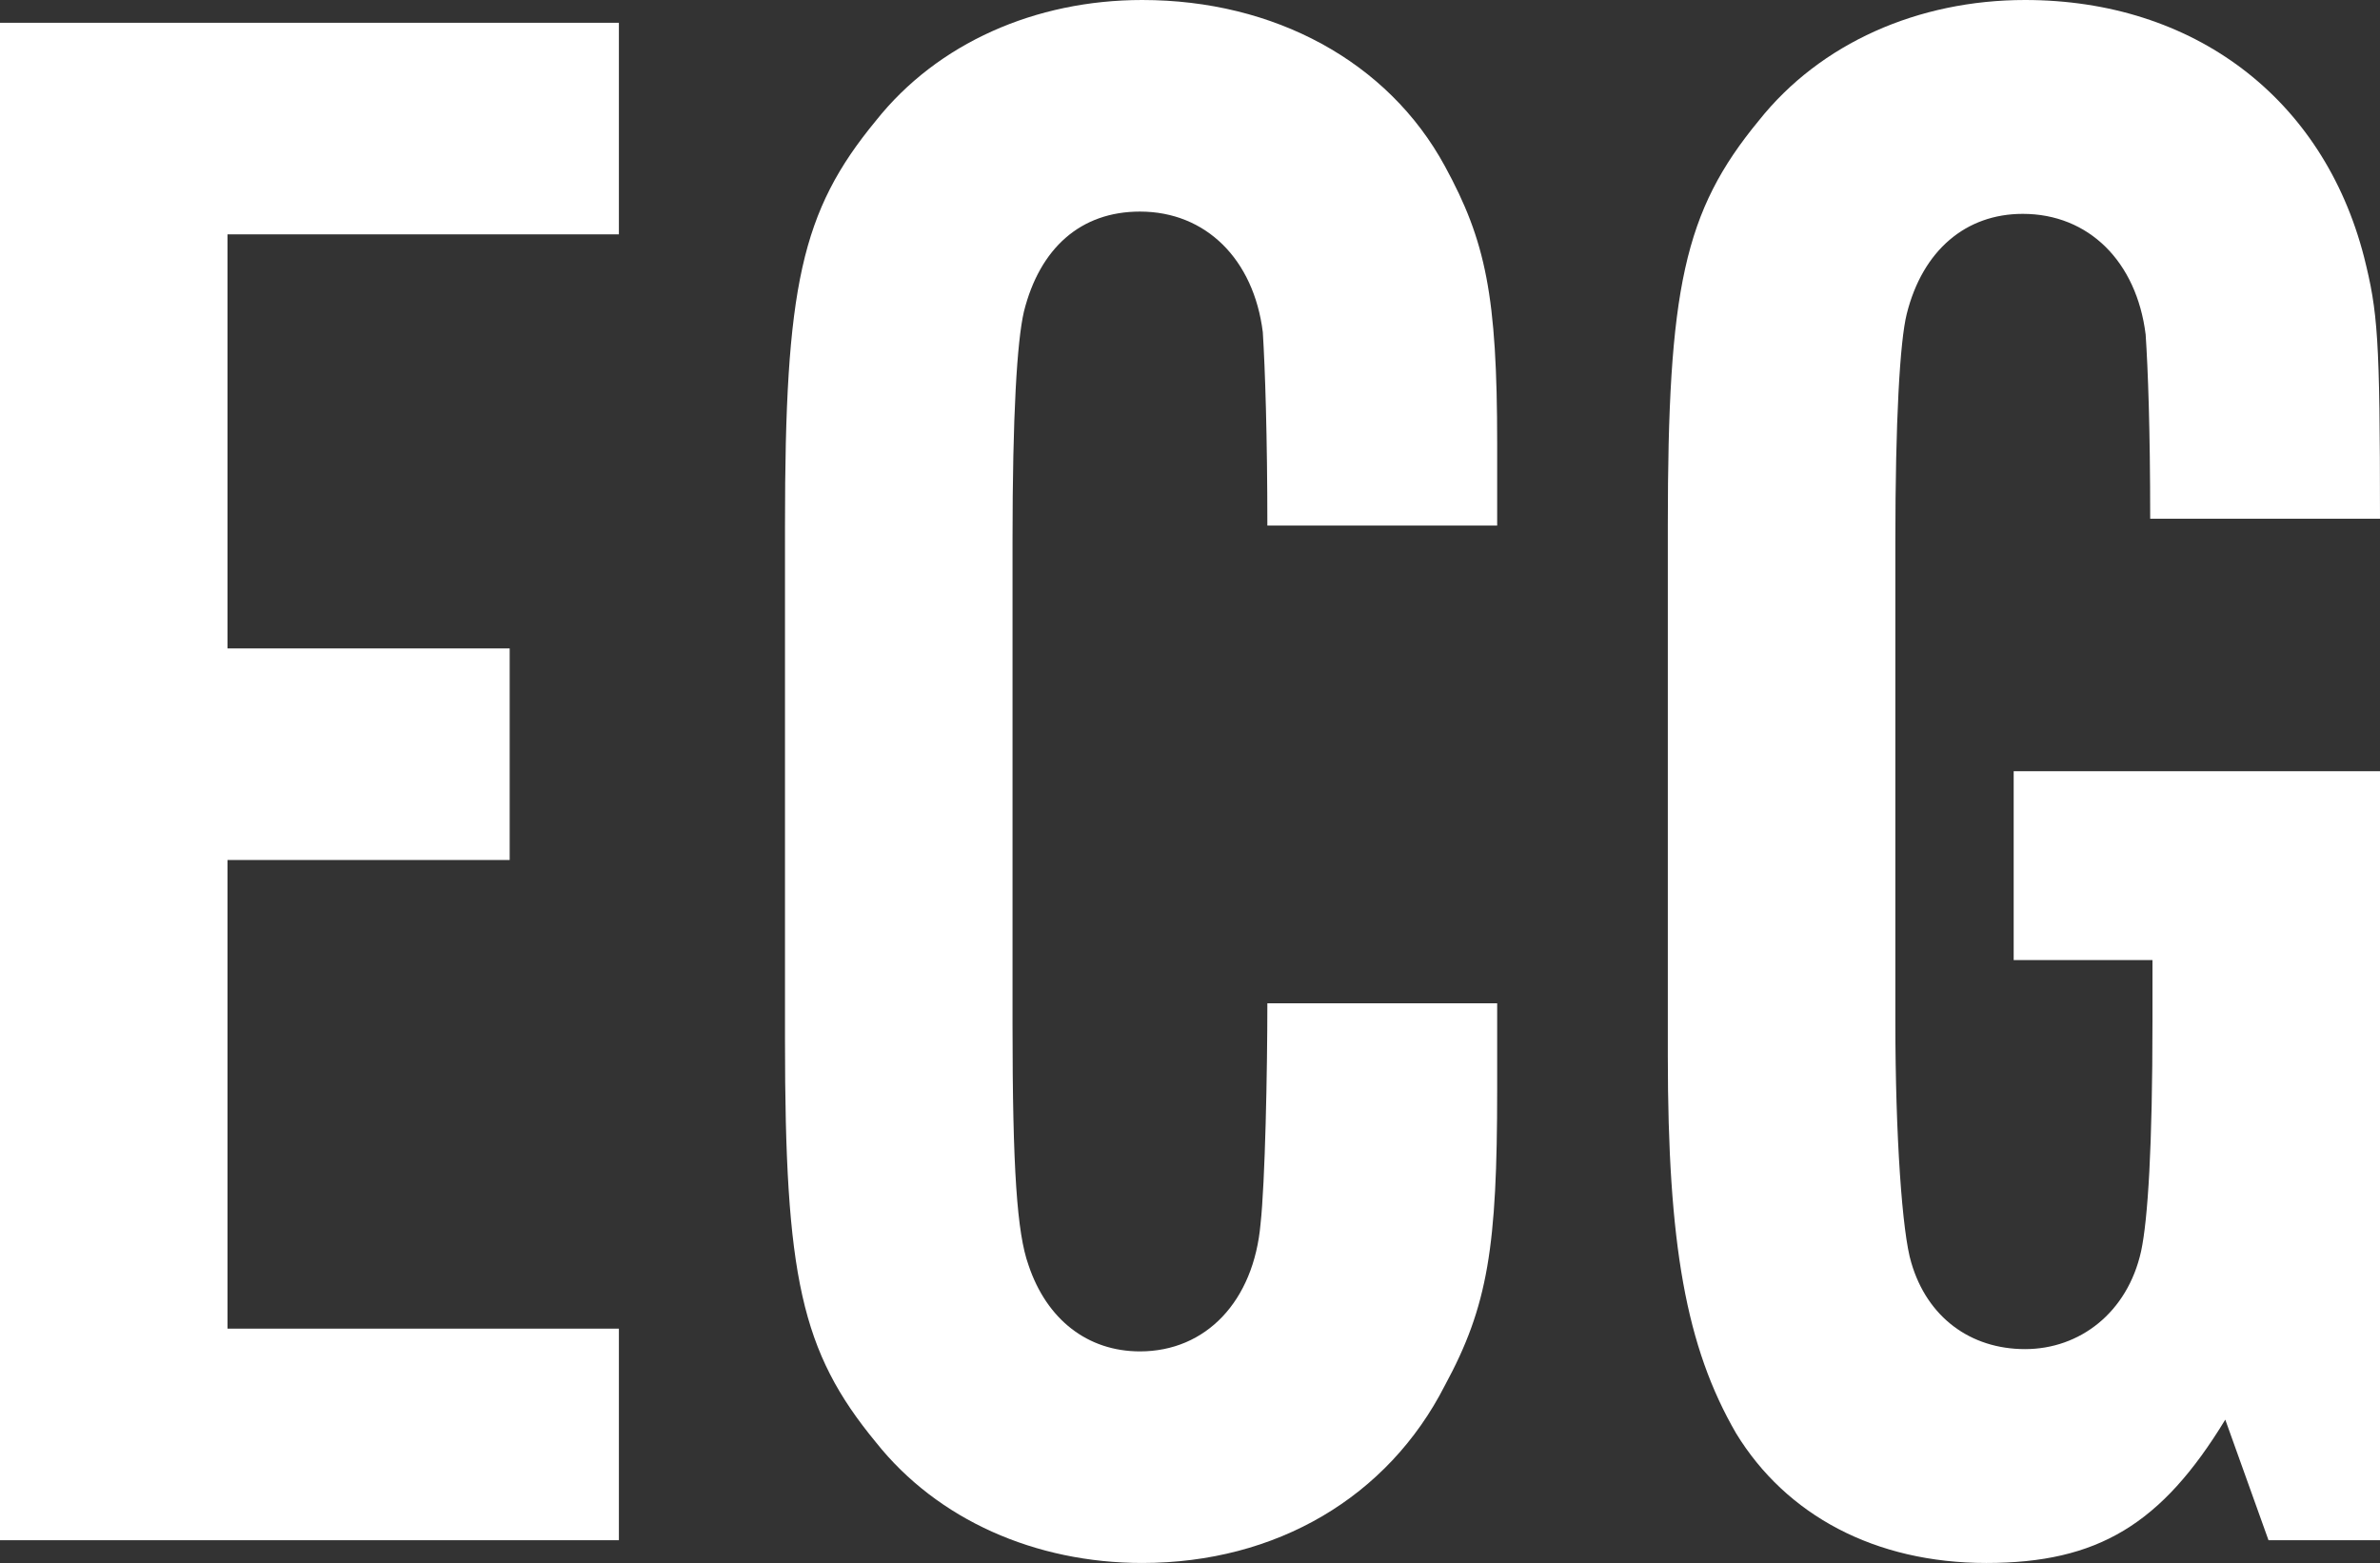
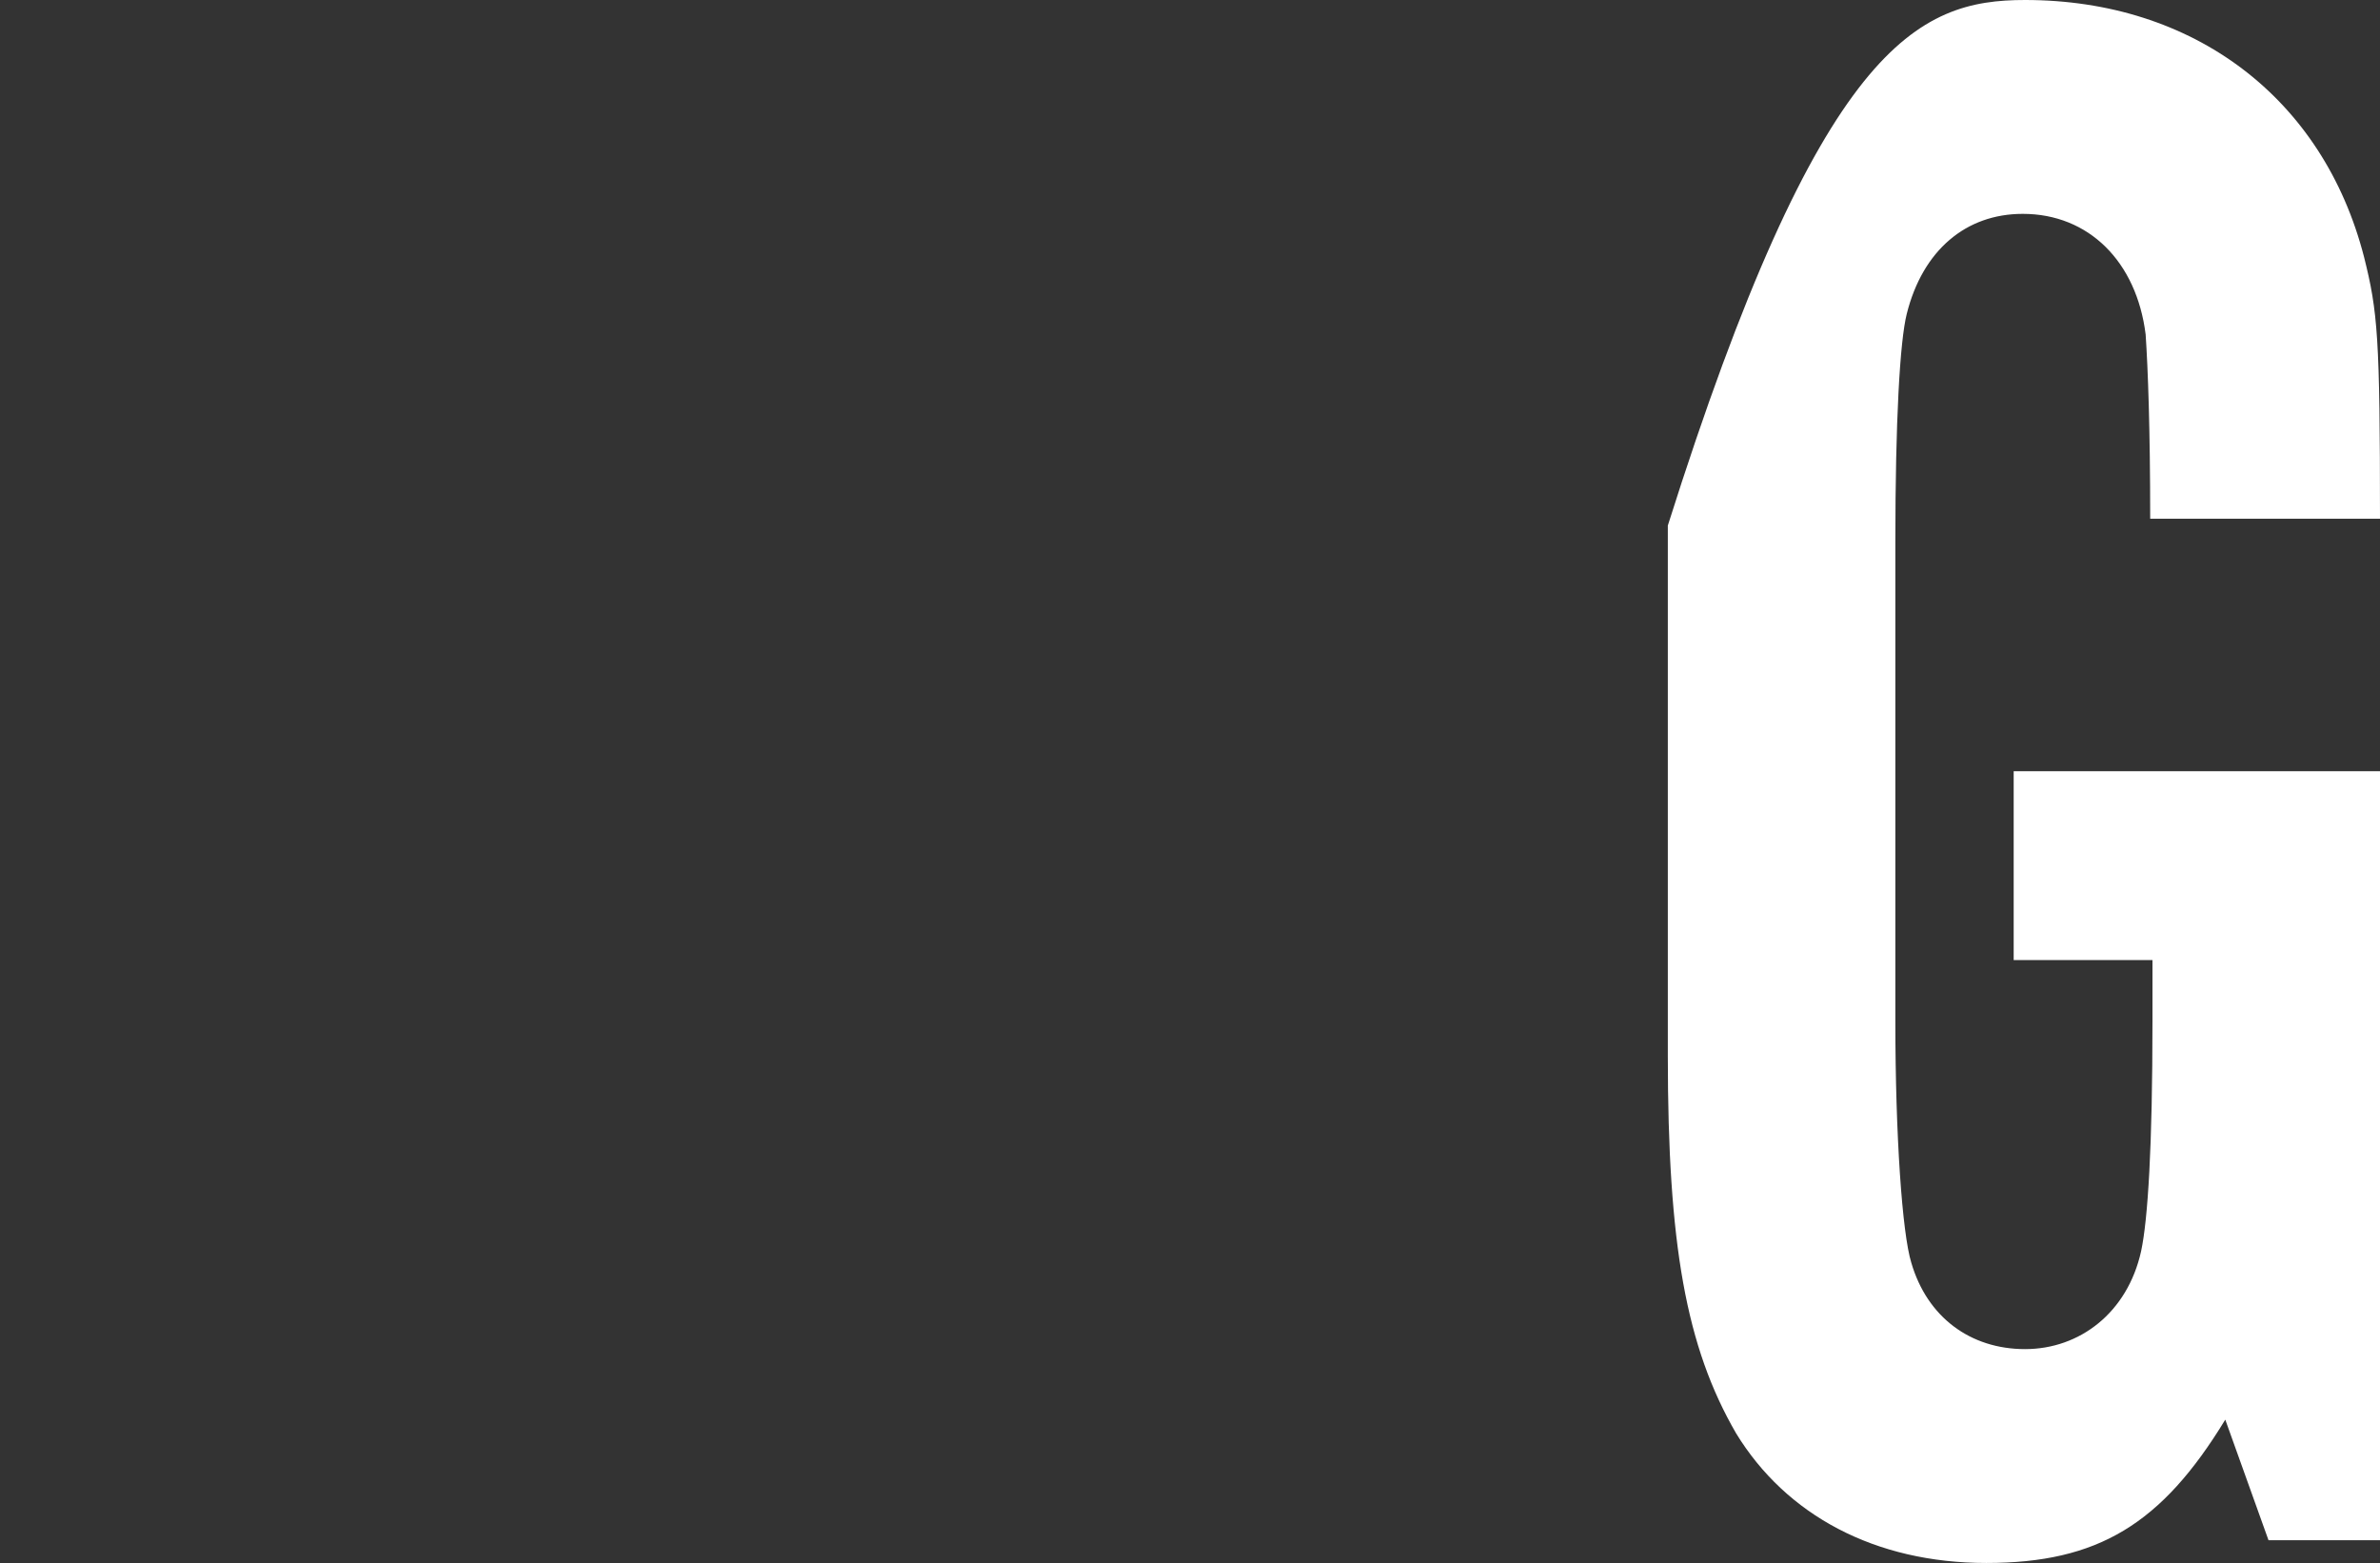
<svg xmlns="http://www.w3.org/2000/svg" version="1.1" id="_レイヤー_1" x="0px" y="0px" viewBox="0 0 313.8 206.1" style="enable-background:new 0 0 313.8 206.1;" xml:space="preserve">
  <rect x="0" y="0" width="313.8" height="206.1" fill="#333333" stroke="none" />
-   <path fill="white" d="M81.6,30.9H30v54.6h37.2v27.9H30v61.8h51.6v27.9H0V3h81.6V30.9z" />
-   <path fill="white" d="M167.1,69.3c0-11.7-0.3-20.7-0.6-25.5c-1.2-9.6-7.5-15.9-16.2-15.9c-7.8,0-13.2,4.8-15.3,13.2c-0.9,3.9-1.5,13.5-1.5,30.3  V135c0,19.2,0.6,27.6,2.1,31.8c2.4,7.2,7.8,11.4,14.7,11.4c8.7,0,15-6.6,15.9-16.8c0.6-5.4,0.9-20.1,0.9-29.1h30.3v11.4  c0,20.7-1.2,28.5-6.9,39c-7.5,14.7-22.2,23.4-39.9,23.4c-14.1,0-27-5.7-35.1-15.9c-9.9-12-12-21.9-12-53.1V69.3  c0-31.5,2.1-41.4,12-53.4C123.6,5.7,136.5,0,150.6,0C168,0,183,8.1,190.5,21.9c5.4,9.9,6.9,17.1,6.9,36.6v10.8H167.1L167.1,69.3z" />
-   <path fill="white" d="M313.8,203.1h-14.7l-5.7-15.9c-8.4,13.8-16.8,18.9-31.5,18.9s-26.4-6.3-33-17.1c-6.6-11.4-9-24.9-9-49.8V69.3  c0-31.2,2.1-41.4,12-53.4C240,5.7,252.9,0,267,0c22.2,0,39.3,12.9,44.7,33.9c1.8,7.2,2.1,10.5,2.1,34.5h-30.3  c0-12-0.3-19.8-0.6-24.3c-1.2-9.6-7.5-15.9-16.2-15.9c-7.5,0-13.2,4.8-15.3,13.2c-0.9,3.6-1.5,14.1-1.5,30v63.3  c0,15,0.9,27.9,2.1,31.8c2.1,7.2,7.8,11.4,15,11.4s13.5-4.8,15.3-12.9c0.9-4.2,1.5-13.8,1.5-30.3v-8.1h-18.3v-24.9h48.3L313.8,203.1  L313.8,203.1z" />
+   <path fill="white" d="M313.8,203.1h-14.7l-5.7-15.9c-8.4,13.8-16.8,18.9-31.5,18.9s-26.4-6.3-33-17.1c-6.6-11.4-9-24.9-9-49.8V69.3  C240,5.7,252.9,0,267,0c22.2,0,39.3,12.9,44.7,33.9c1.8,7.2,2.1,10.5,2.1,34.5h-30.3  c0-12-0.3-19.8-0.6-24.3c-1.2-9.6-7.5-15.9-16.2-15.9c-7.5,0-13.2,4.8-15.3,13.2c-0.9,3.6-1.5,14.1-1.5,30v63.3  c0,15,0.9,27.9,2.1,31.8c2.1,7.2,7.8,11.4,15,11.4s13.5-4.8,15.3-12.9c0.9-4.2,1.5-13.8,1.5-30.3v-8.1h-18.3v-24.9h48.3L313.8,203.1  L313.8,203.1z" />
</svg>